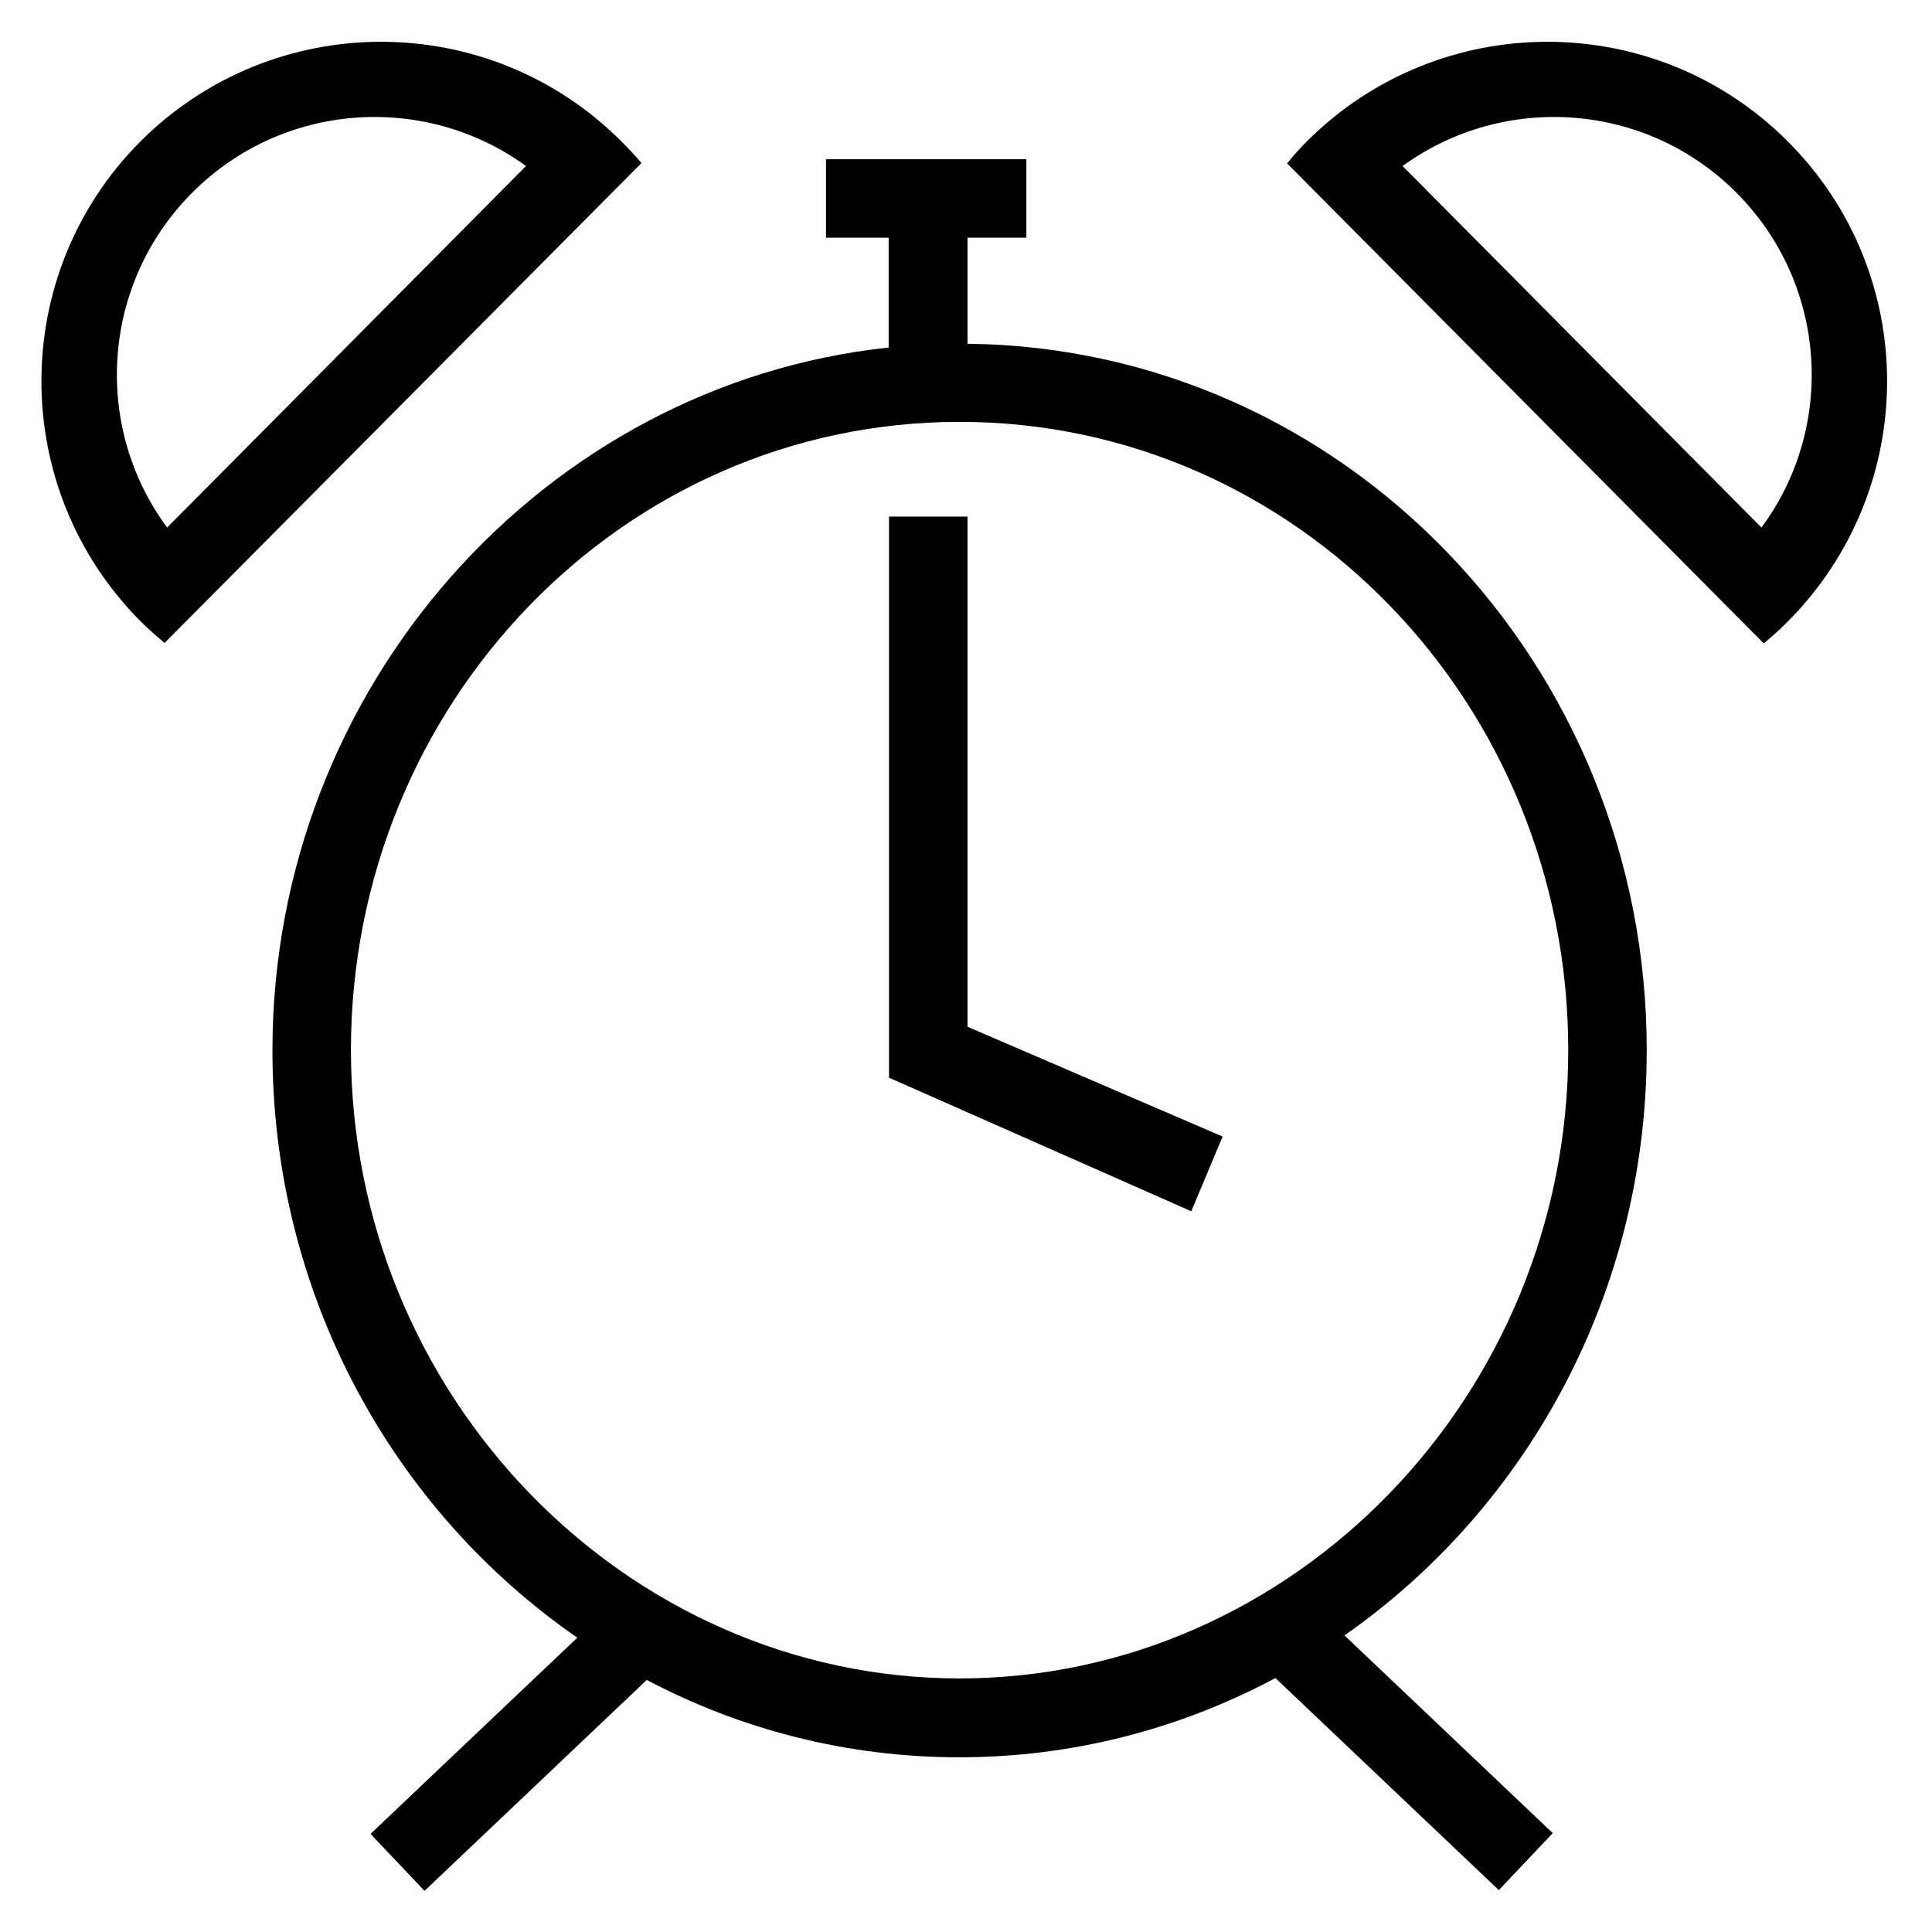
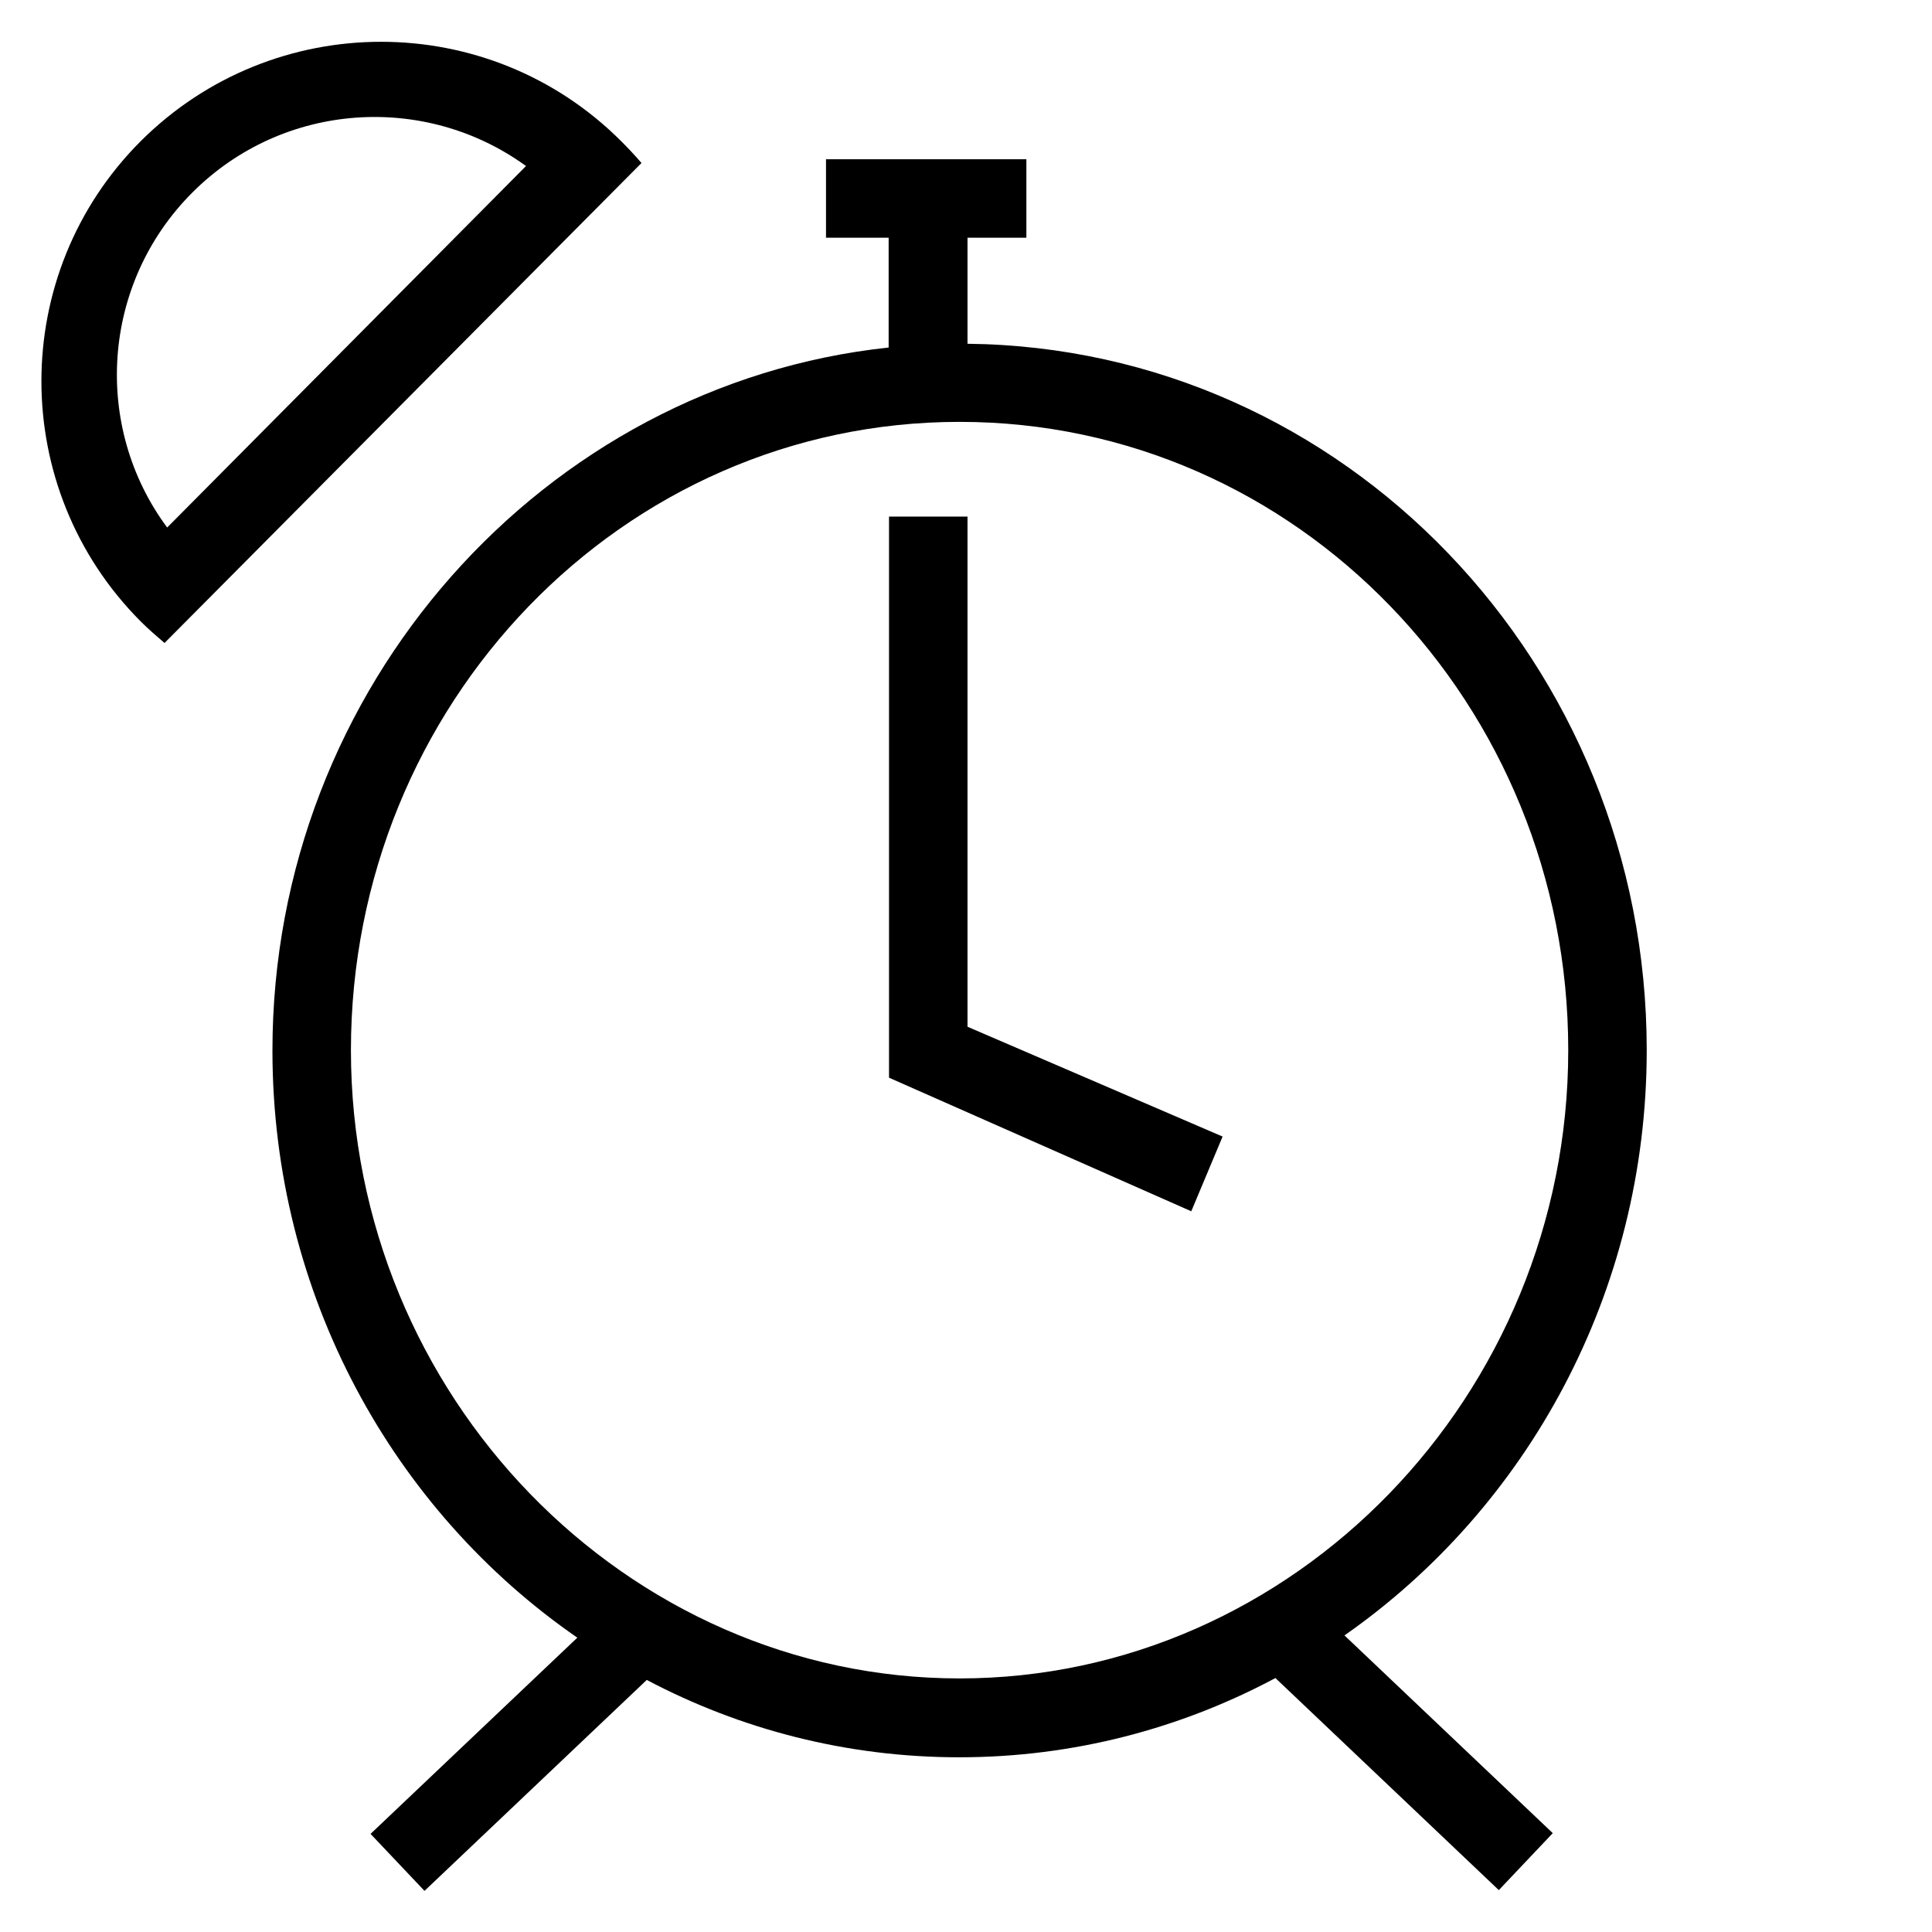
<svg xmlns="http://www.w3.org/2000/svg" fill="#000000" height="800px" width="800px" version="1.1" viewBox="0 0 512 512" enable-background="new 0 0 512 512">
  <g>
    <g>
      <path d="m436.4,278.3c0-102.3-80-186.1-180-187.2v-28.1h15.6v-20.8h-53.1v20.8h16.6v29.1c-91.2,9.7-163.3,89.8-163.3,186.3 0,64.7 32,121.9 80.8,155.6l-54.8,52 14.3,15.1 58.9-55.9c24.8,13.1 53,20.5 82.8,20.5 30.2,0 58.7-7.6 83.8-21l59.2,56.2 14.3-15.1-55.2-52.4c48.4-33.8 80.1-90.8 80.1-155.1zm-182.1,166.5c-88.4,0-161.3-74.9-161.3-166.5s71.8-166.5 161.3-166.5 161.3,74.9 161.3,166.5-72.9,166.5-161.3,166.5z" />
      <polygon points="256.4,136.9 235.6,136.9 235.6,285.6 315.7,321 324,301.2 256.4,272.1   " />
      <path d="m164.6,37.4c-35.1-35.1-92.1-35.1-127.3,0-35.1,35.1-35.1,92.1 0,127.3 2,2 4.2,3.9 6.3,5.7l126.4-127.2c-1.7-2-3.5-3.9-5.4-5.8zm-120.3,102.4c-19.8-26.7-17.5-64.6 6.7-88.8 24.1-24.1 61.7-26.4 88.4-7l-95.1,95.8z" />
-       <path d="m473.7,37.4c-35.1-35.1-92.1-35.1-127.3,0-1.9,1.9-3.7,3.9-5.3,5.9l126.3,127.2c2.2-1.8 4.3-3.7 6.3-5.7 35.2-35.3 35.2-92.3 0-127.4zm-6.9,102.4l-95.1-95.8c26.7-19.4 64.3-17.1 88.4,7 24.2,24.2 26.5,62.1 6.7,88.8z" />
    </g>
  </g>
</svg>